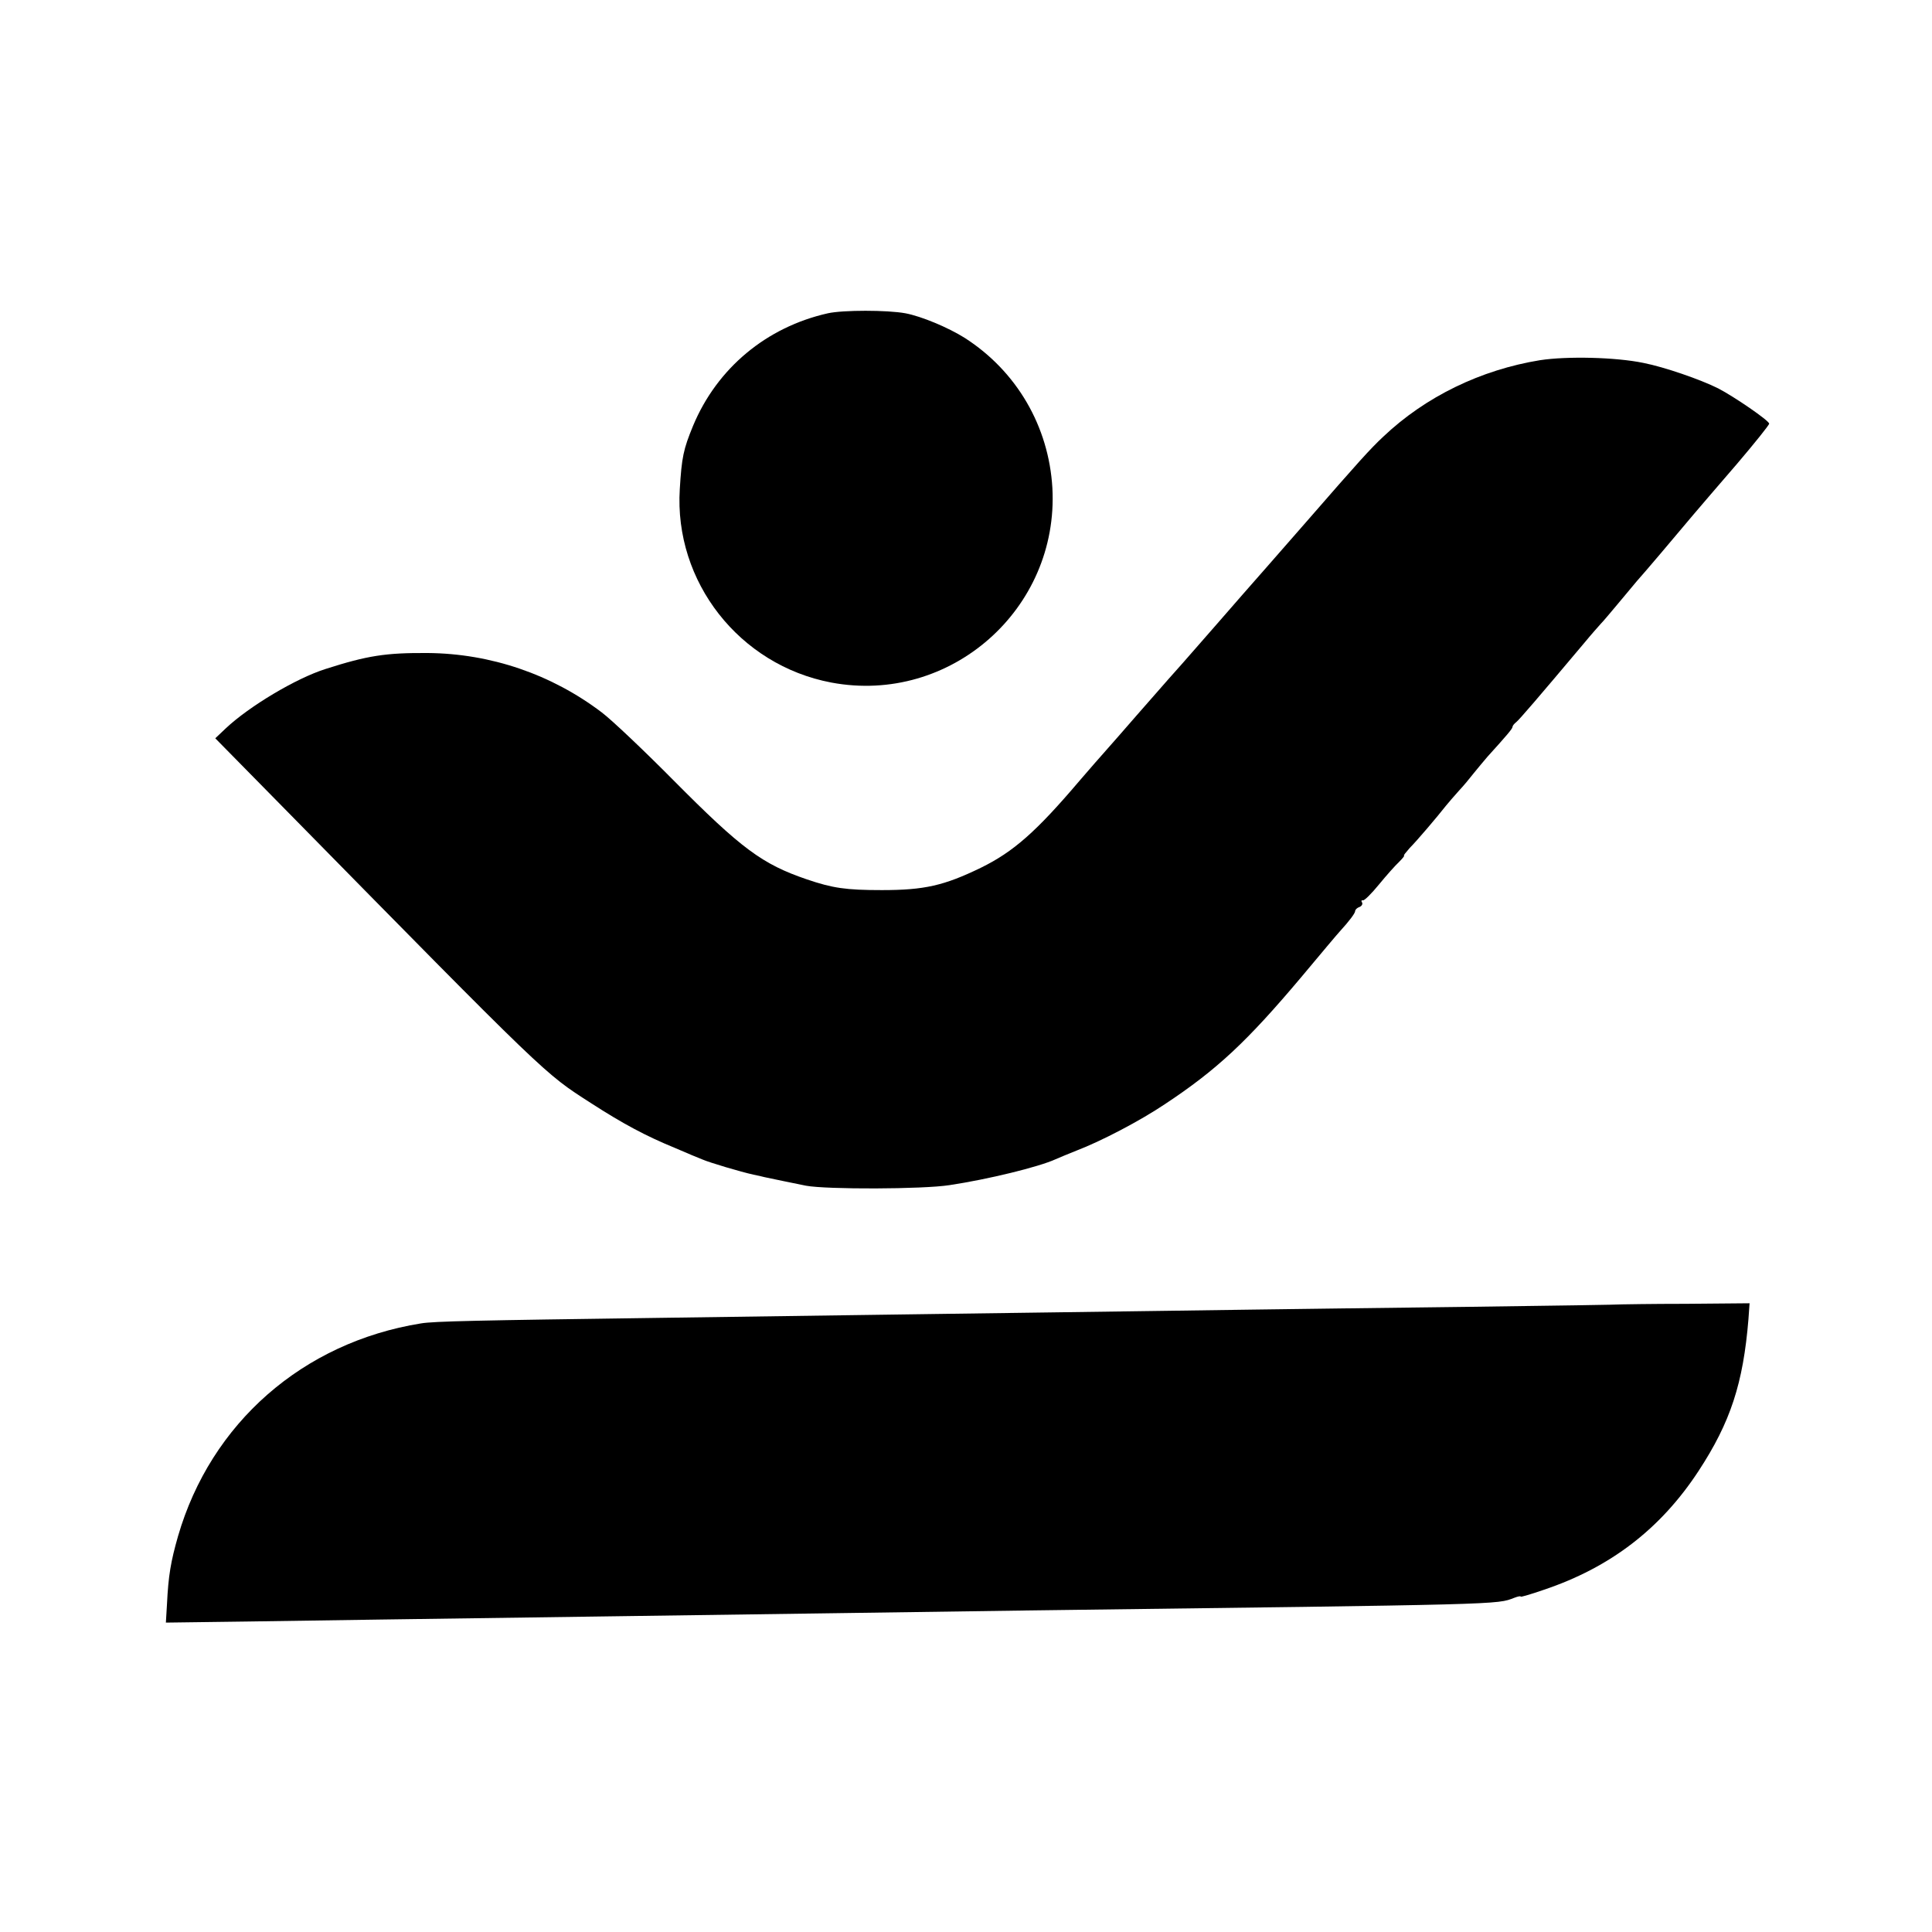
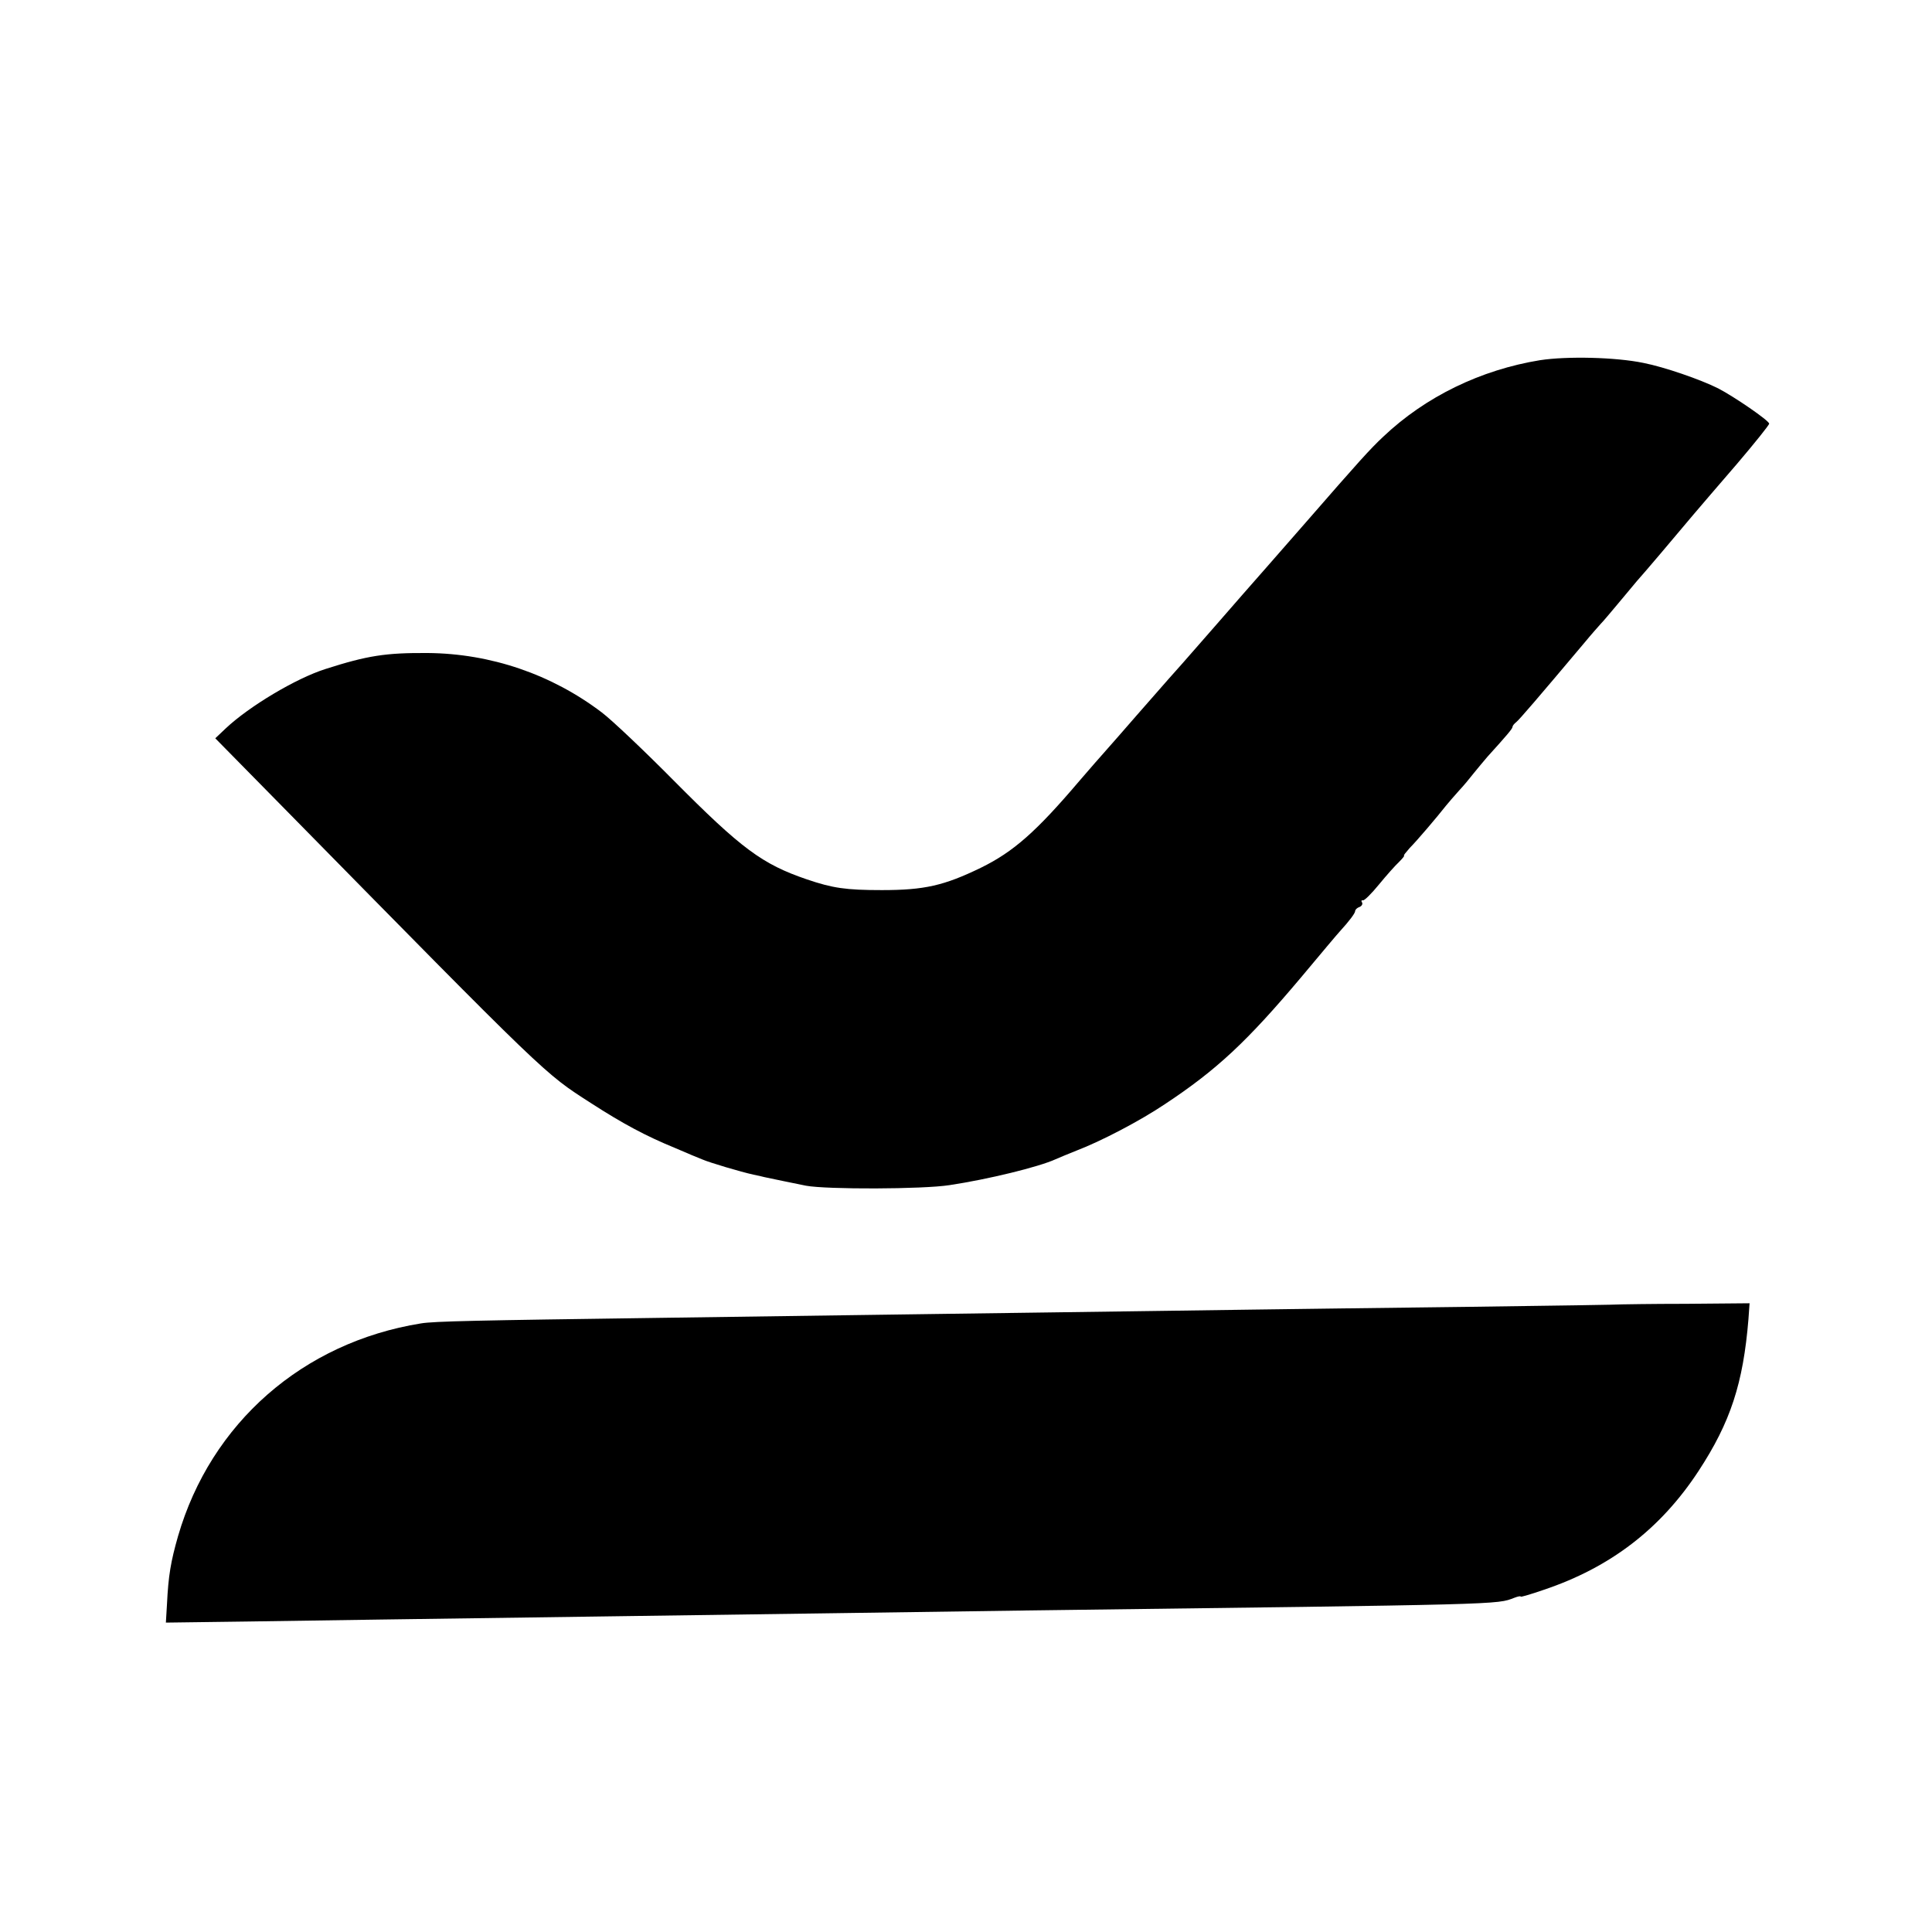
<svg xmlns="http://www.w3.org/2000/svg" version="1.0" width="700pt" height="700pt" viewBox="0 0 700 700" preserveAspectRatio="xMidYMid meet">
  <g transform="translate(0,700) scale(0.1,-0.1)" fill="#000000" stroke="none">
-     <path d="M3000 5865 c-223 -50 -402 -199 -489 -408 -35 -85 -41 -114 -48 -229 -21 -336 216 -638 549 -701 431 -81 825 266 801 705 -13 223 -129 423 -318 544 -59 37 -156 78 -215 89 -66 12 -225 12 -280 0z" />
    <path d="M5580 5695 c-215 -35 -415 -132 -568 -277 -48 -45 -86 -87 -281 -311 -62 -71 -125 -143 -140 -160 -50 -57 -125 -142 -182 -208 -126 -144 -145 -166 -175 -199 -17 -19 -68 -78 -114 -130 -45 -52 -96 -110 -112 -128 -17 -19 -60 -68 -96 -110 -158 -186 -240 -258 -358 -316 -134 -65 -205 -81 -359 -81 -130 0 -178 7 -272 39 -161 55 -236 110 -483 359 -107 108 -224 219 -260 246 -182 138 -402 213 -630 215 -152 1 -218 -9 -371 -58 -107 -34 -276 -135 -361 -215 l-38 -36 241 -245 c968 -985 951 -968 1119 -1076 116 -75 200 -120 305 -163 44 -19 89 -38 100 -42 25 -11 139 -45 185 -55 19 -4 37 -8 40 -9 17 -4 121 -25 150 -31 75 -14 424 -13 520 2 140 21 324 66 385 94 11 5 45 19 75 31 89 34 229 107 320 168 189 125 298 227 495 461 71 85 134 160 140 166 32 35 55 65 55 73 0 5 7 12 16 15 8 3 12 11 9 16 -4 6 -2 9 3 8 5 -2 31 24 58 57 27 33 60 70 73 82 13 13 21 23 18 23 -3 0 7 12 21 28 26 26 99 112 132 154 8 10 29 34 45 52 17 18 41 47 55 65 14 17 36 44 50 60 69 76 90 101 90 107 0 4 6 12 14 18 12 10 74 82 249 290 23 28 49 57 57 66 8 8 35 40 60 70 25 30 57 68 71 85 28 31 132 154 205 241 23 27 94 110 158 184 63 74 116 140 116 145 0 11 -127 98 -185 128 -64 32 -194 77 -270 92 -101 21 -277 25 -375 10z" />
    <path d="M5877 2274 c-1 -1 -254 -5 -562 -9 -308 -4 -659 -8 -780 -10 -121 -2 -445 -6 -720 -10 -275 -4 -601 -8 -725 -10 -124 -2 -443 -6 -710 -10 -651 -9 -808 -12 -855 -20 -428 -69 -761 -361 -880 -771 -26 -91 -35 -142 -40 -246 l-4 -67 302 4 c283 4 509 8 1402 20 198 3 520 7 715 10 195 3 513 7 705 10 1737 22 1697 21 1762 46 13 5 23 7 23 4 0 -2 38 9 84 25 241 81 423 221 560 430 116 177 162 318 181 551 l4 57 -230 -2 c-127 0 -231 -2 -232 -2z" />
  </g>
</svg>